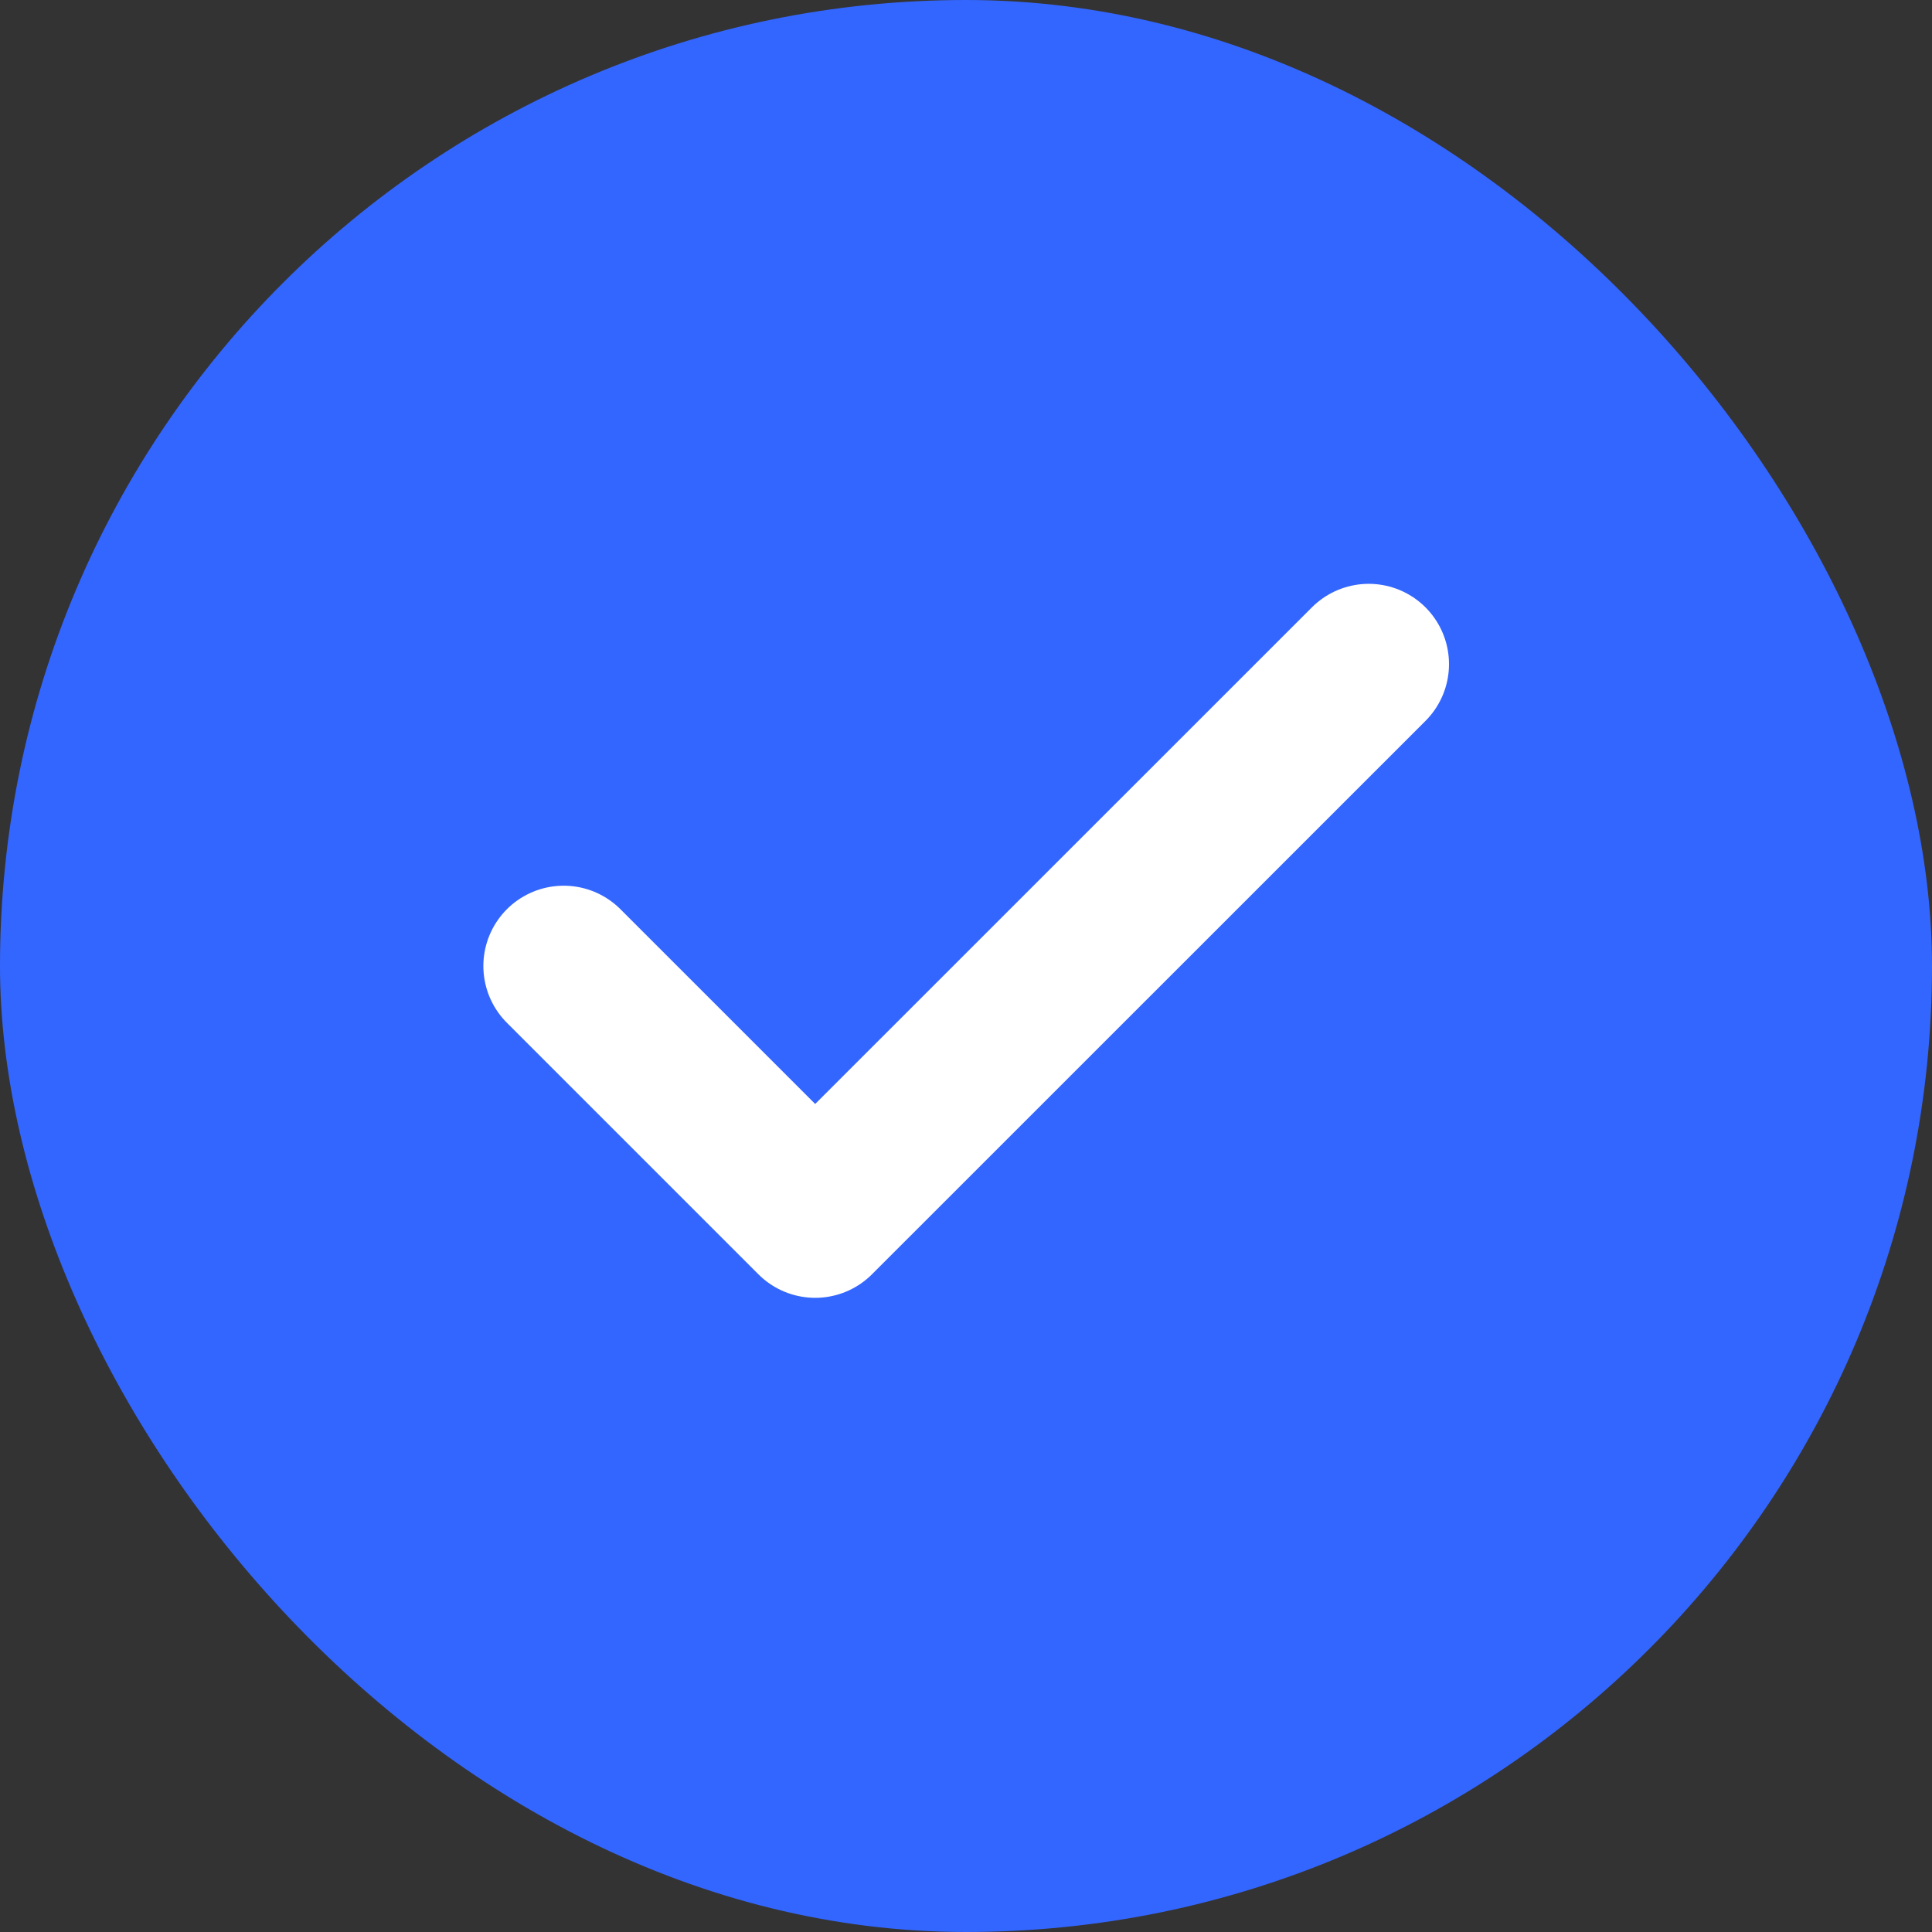
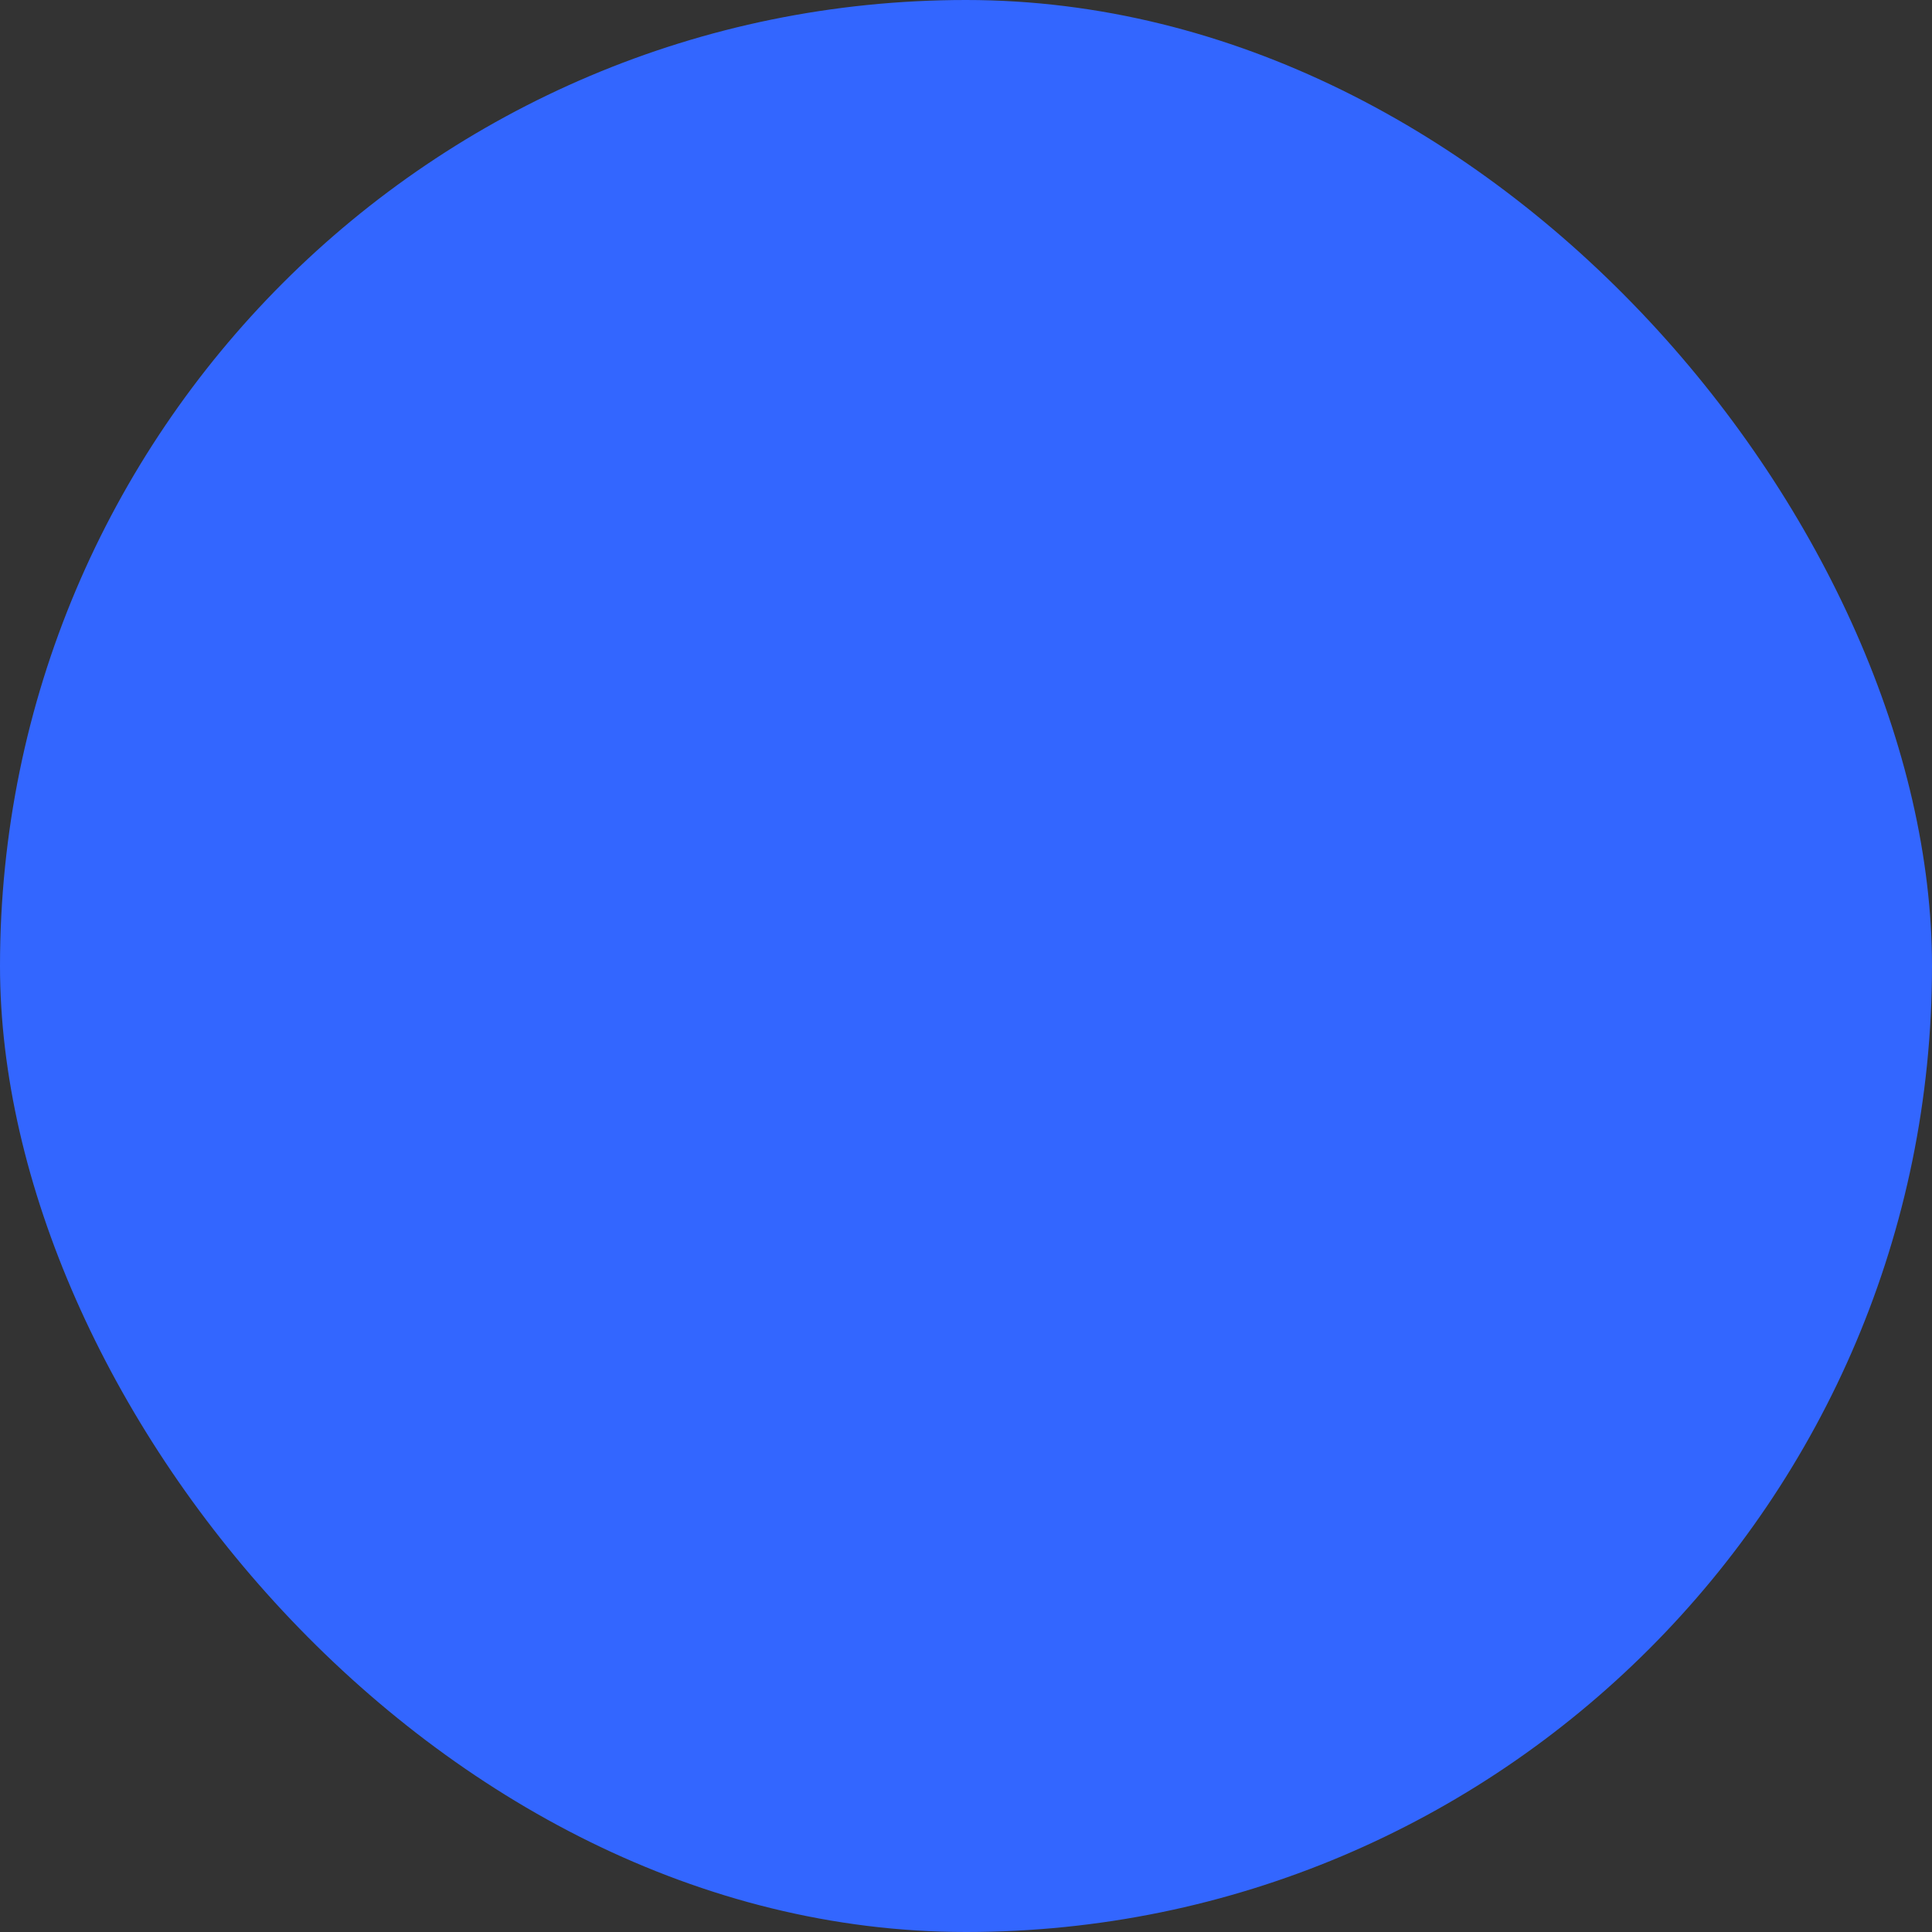
<svg xmlns="http://www.w3.org/2000/svg" width="16" height="16" viewBox="0 0 16 16" fill="none">
  <rect x="0" y="0" width="16" height="16" fill="#333333" stroke="none" />
  <rect width="16" height="16" rx="8" fill="#3366FF" />
-   <path d="M11.335 5.5L6.751 10.083L4.668 8" stroke="white" stroke-width="1.33" stroke-linecap="round" stroke-linejoin="round" />
</svg>